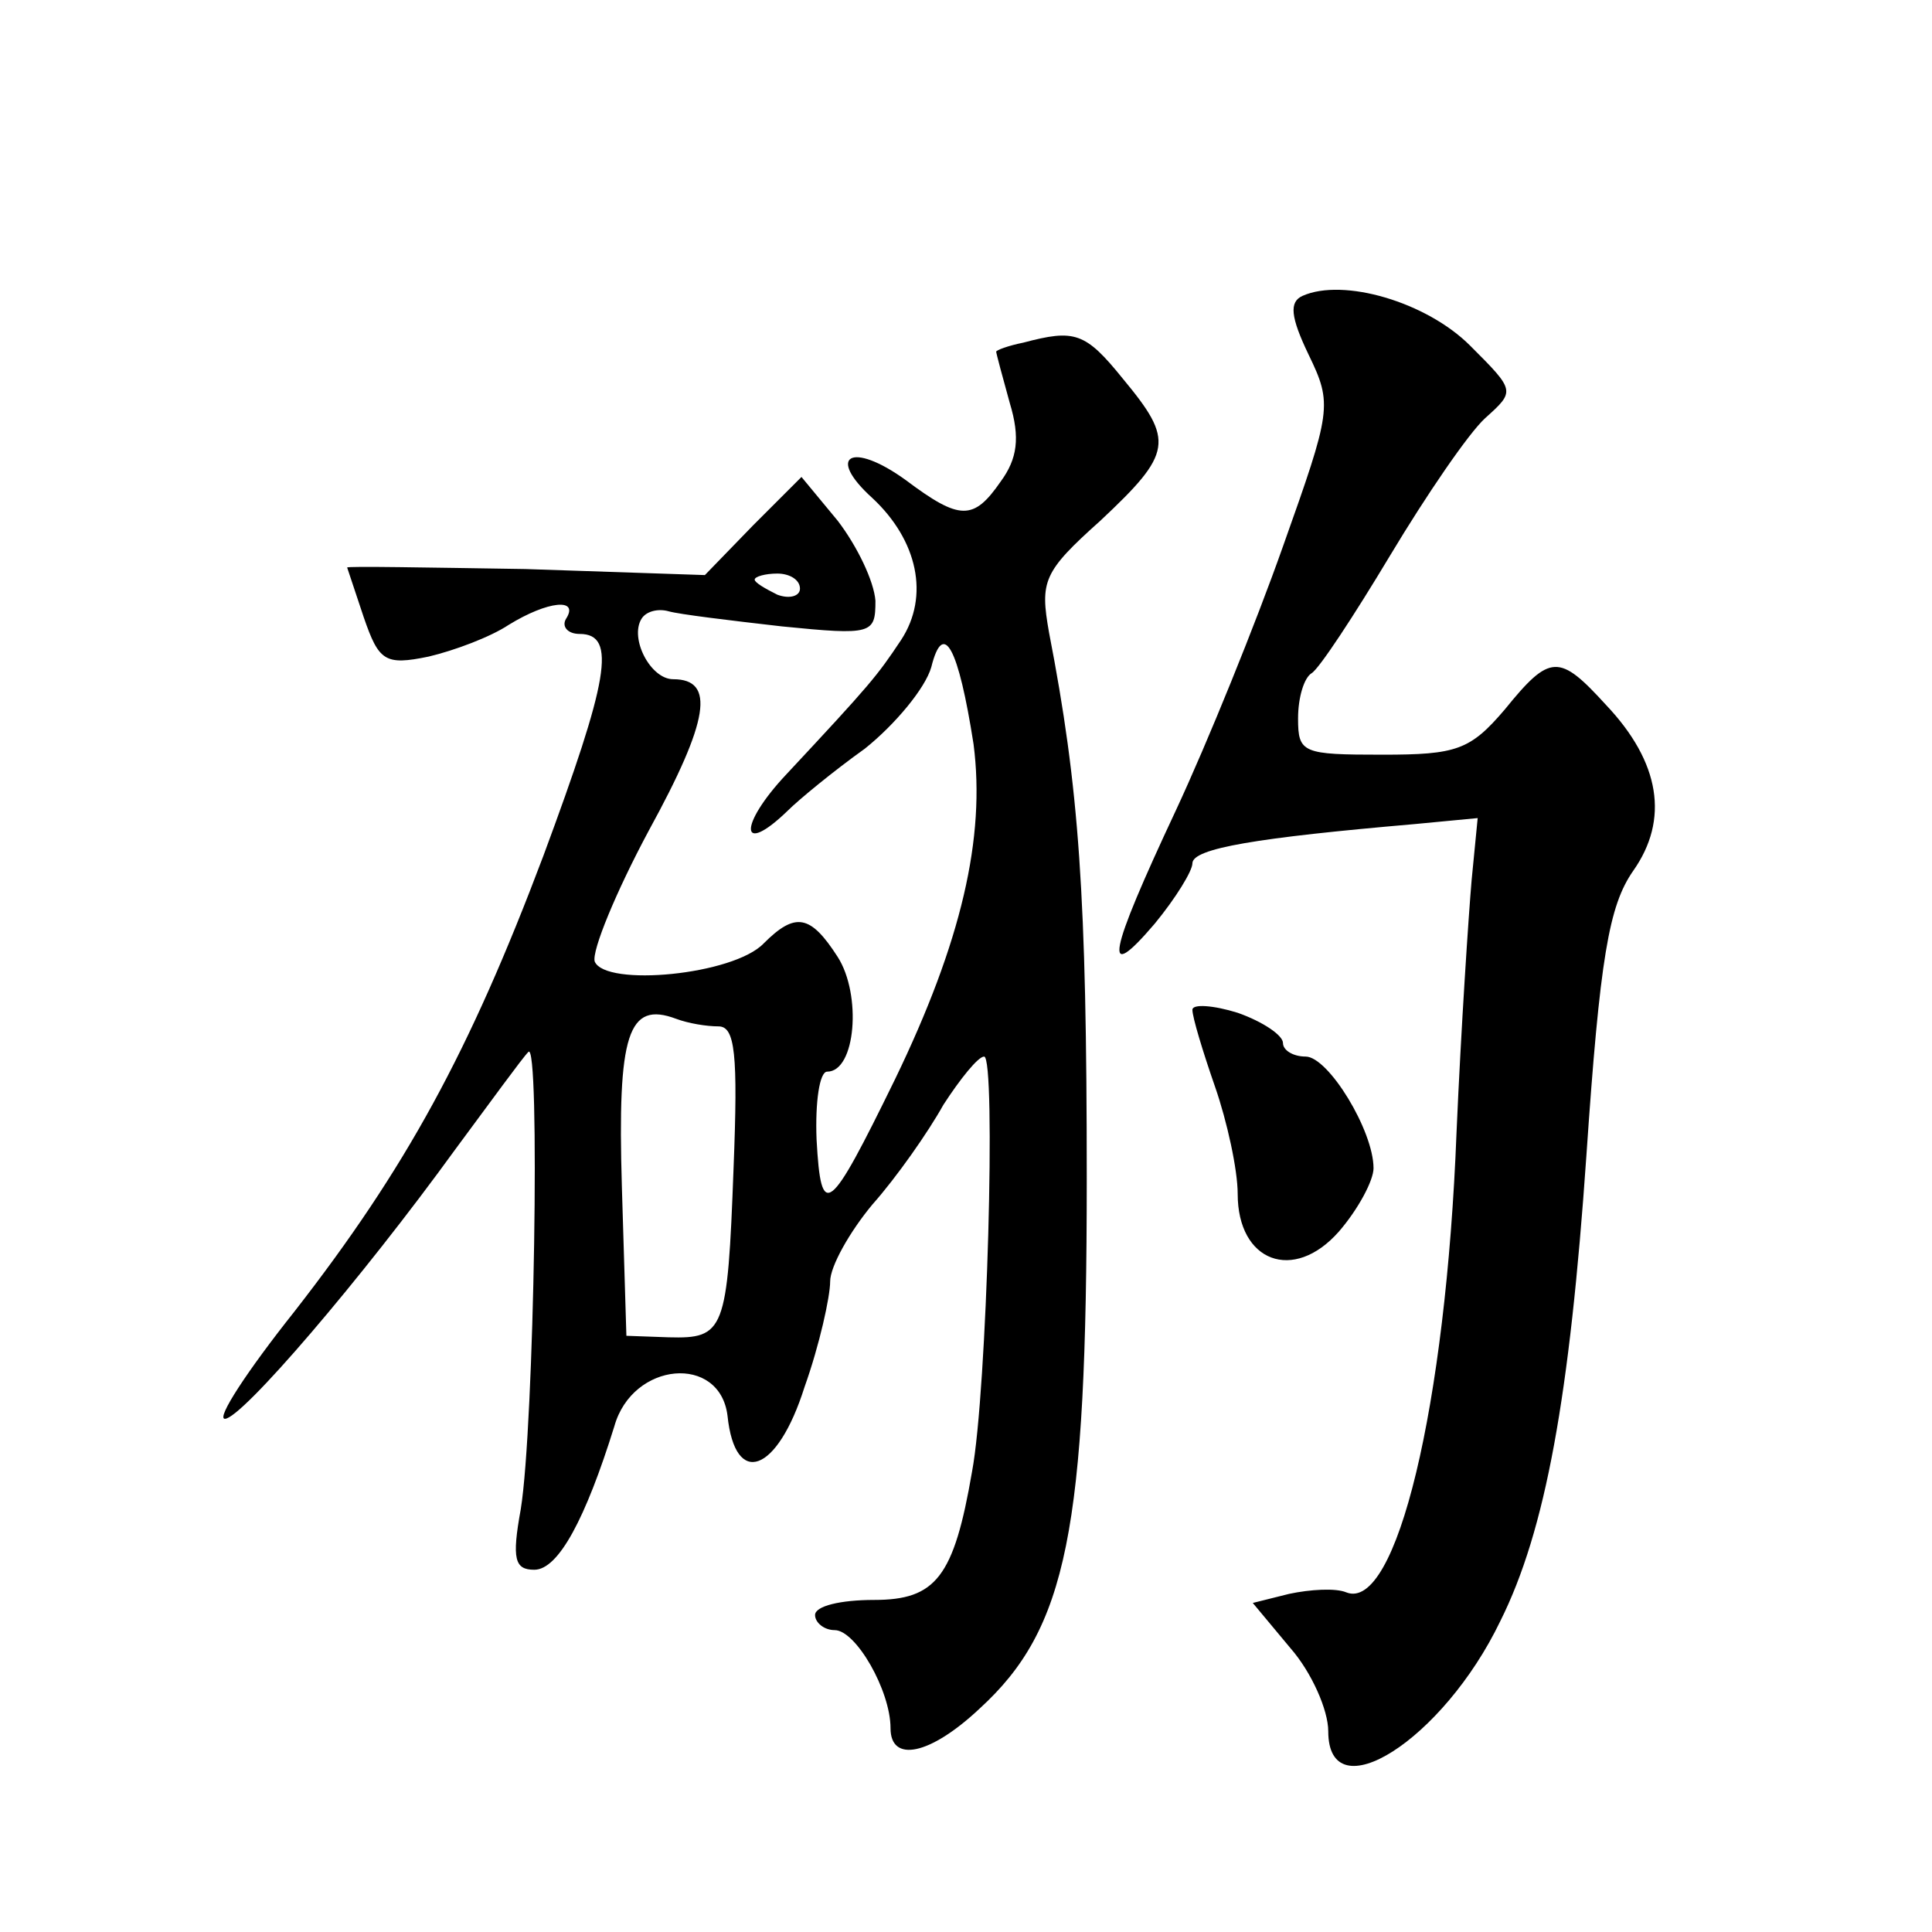
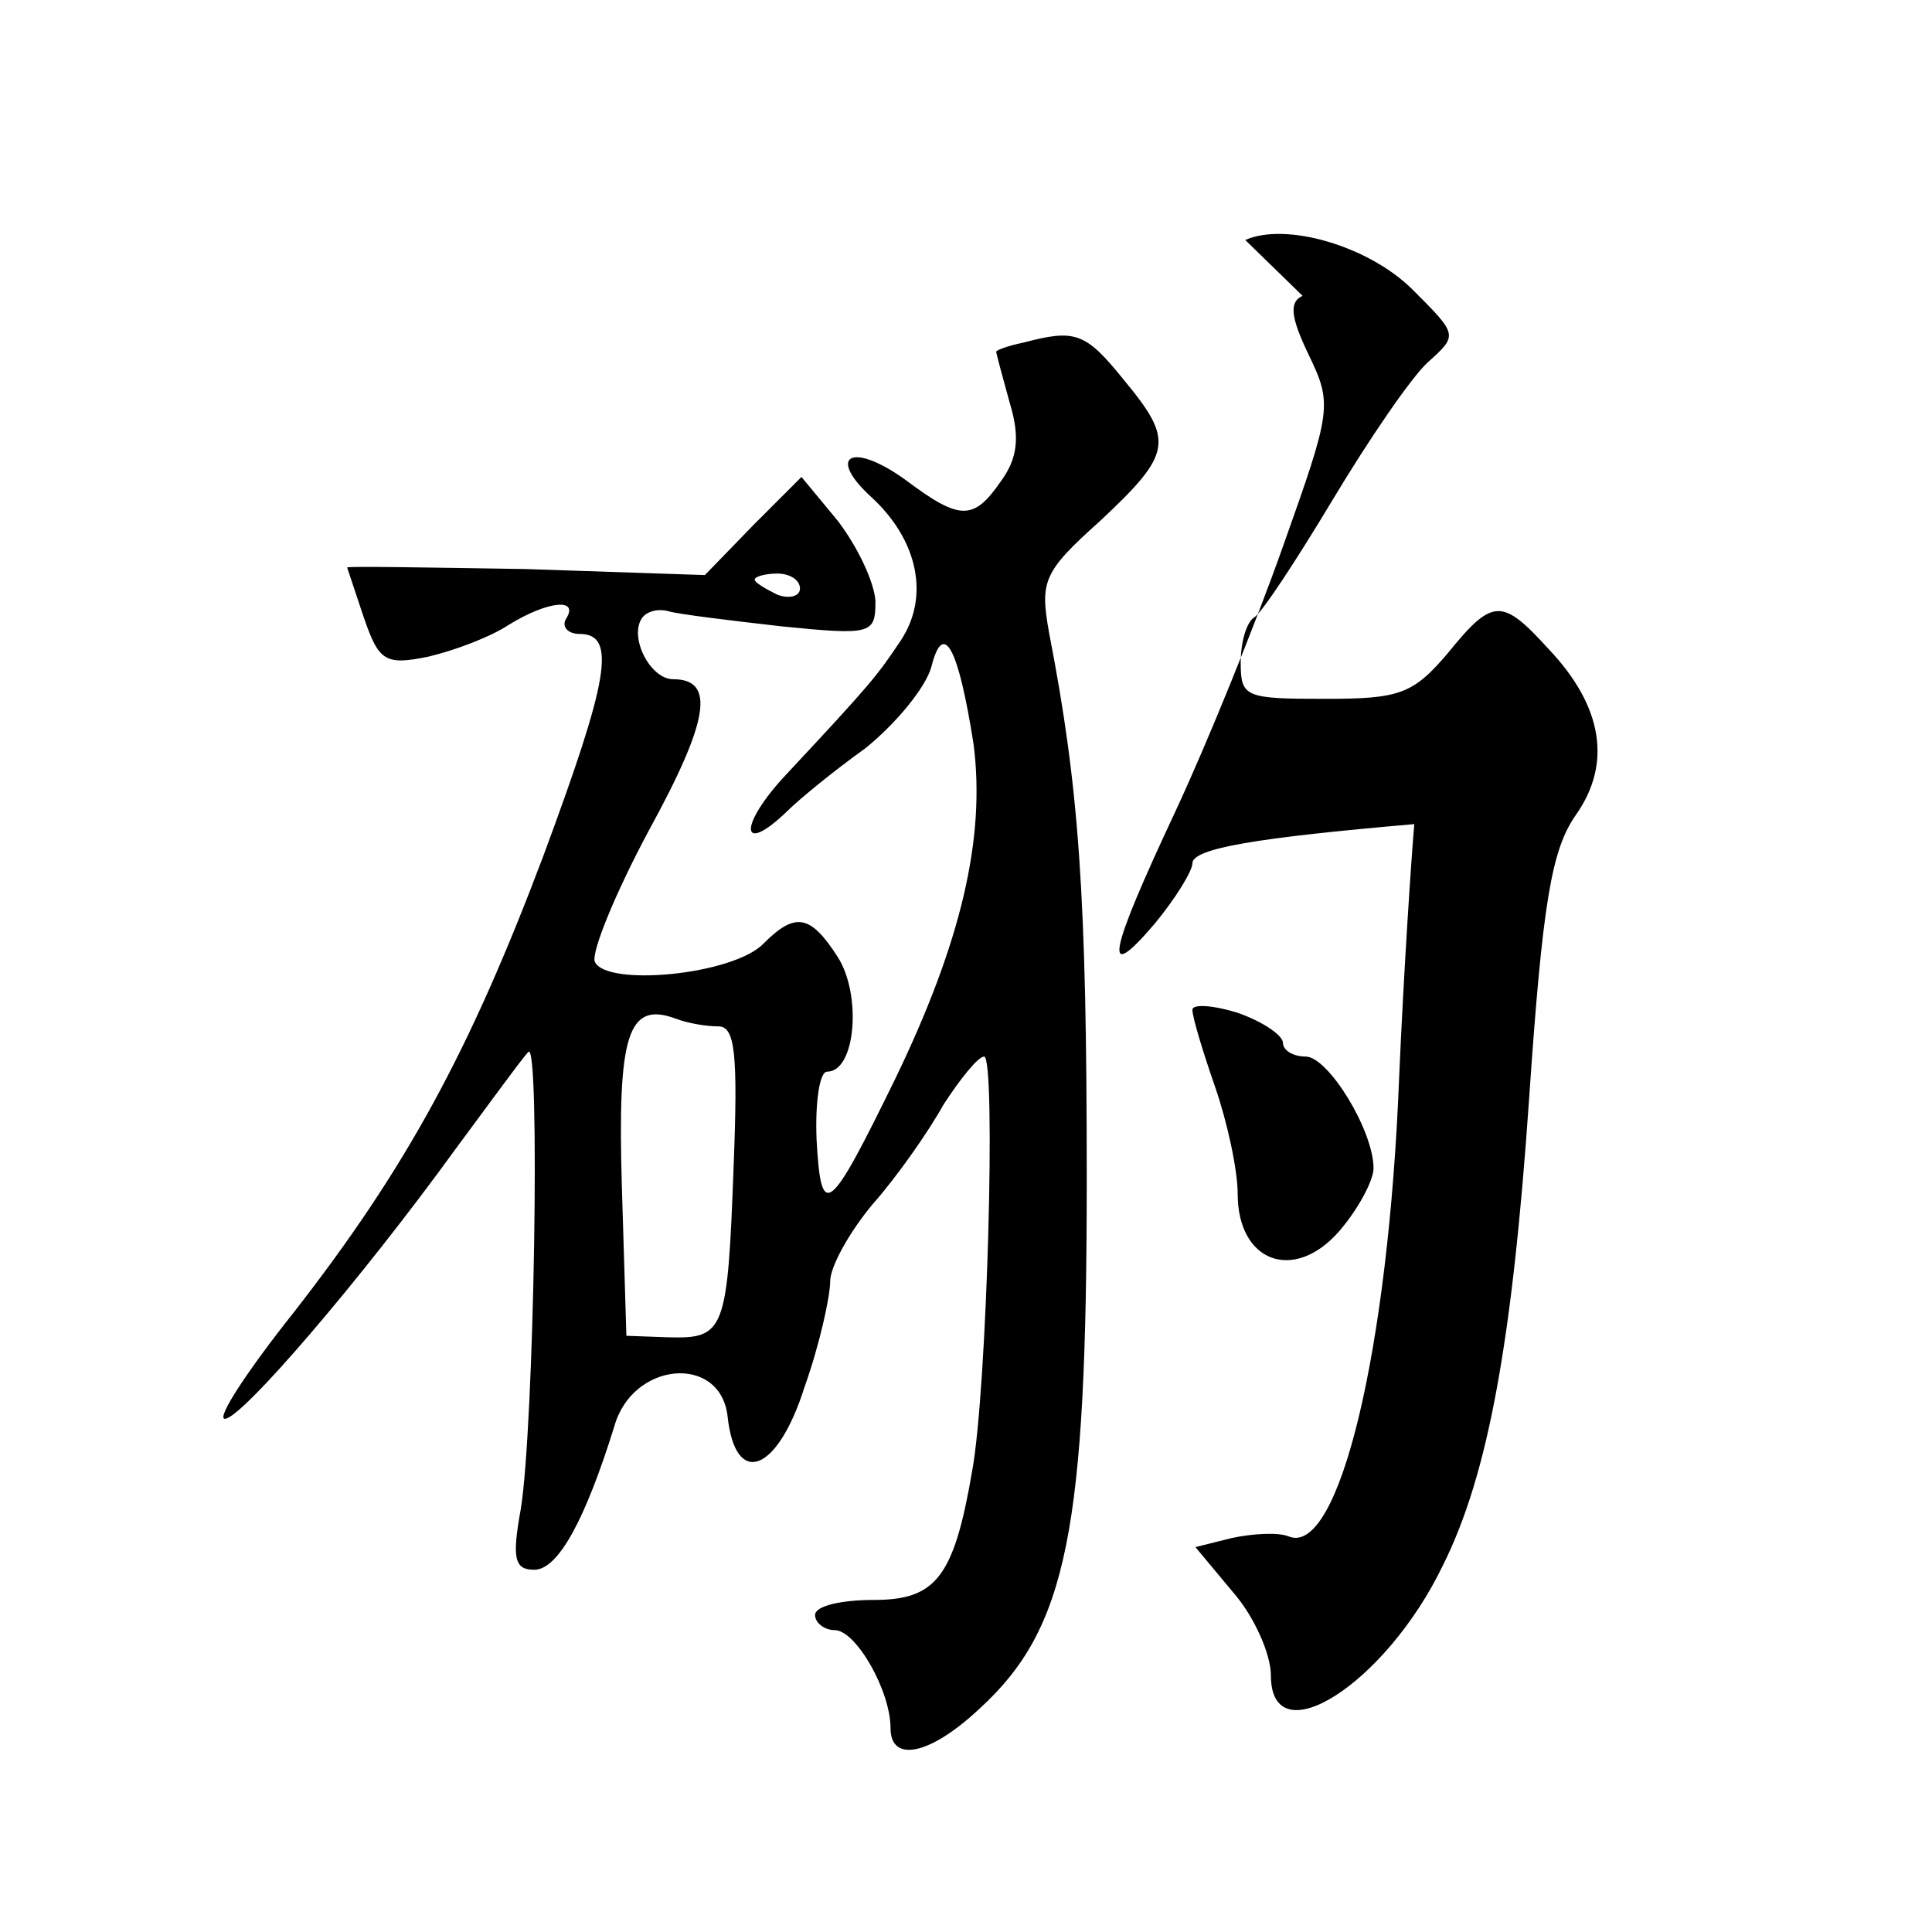
<svg xmlns="http://www.w3.org/2000/svg" version="1.0" width="128pt" height="128pt" viewBox="0 0 128 128" preserveAspectRatio="xMidYMid meet">
  <g transform="translate(0,128) scale(0.1,-0.1)" fill="#0" stroke="none">
-     <path d="M863 1084 c-9 -4 -8 -14 4 -39 16 -33 15 -37 -17 -127 -18 -51 -50 -130 -71 -175 -45 -96 -49 -116 -14 -75 14 17 25 35 25 40 0 10 43 17 147 26 l42 4 -4 -41 c-2 -23 -7 -98 -10 -167 -7 -182 -40 -318 -73 -305 -7 3 -24 2 -38 -1 l-24 -6 25 -30 c14 -16 25 -41 25 -55 0 -54 76 -6 114 73 30 60 46 149 57 308 9 132 15 166 31 189 24 34 18 72 -18 110 -31 34 -37 34 -67 -3 -23 -27 -32 -30 -81 -30 -53 0 -56 1 -56 24 0 14 4 27 9 30 5 3 28 38 52 78 24 40 52 81 63 91 20 18 20 18 -10 48 -29 29 -84 45 -111 33z M678 1053 c-10 -2 -18 -5 -18 -6 0 -1 4 -16 9 -34 7 -23 5 -37 -6 -52 -18 -26 -27 -26 -63 1 -36 26 -53 16 -22 -12 30 -28 38 -65 19 -94 -16 -24 -20 -29 -76 -89 -32 -34 -31 -55 1 -24 7 7 30 26 51 41 20 16 40 40 44 54 8 32 18 13 28 -51 8 -62 -8 -131 -52 -222 -44 -90 -49 -94 -52 -40 -1 25 2 45 7 45 19 0 23 51 7 76 -18 28 -28 30 -49 9 -20 -21 -105 -29 -112 -12 -2 7 14 46 36 87 40 73 44 100 16 100 -15 0 -29 27 -21 40 3 5 11 7 18 5 7 -2 40 -6 75 -10 60 -6 62 -5 62 17 -1 13 -12 36 -25 53 l-24 29 -32 -32 -32 -33 -119 4 c-65 1 -118 2 -118 1 0 0 5 -15 11 -33 10 -29 14 -32 43 -26 17 4 41 13 53 21 26 16 47 18 38 4 -3 -5 1 -10 9 -10 25 0 19 -31 -24 -147 -49 -130 -91 -207 -165 -302 -31 -39 -52 -71 -46 -71 11 0 90 92 153 179 23 31 44 60 48 64 8 10 4 -248 -5 -303 -6 -33 -4 -40 9 -40 16 0 34 34 53 95 12 43 70 48 75 7 5 -48 33 -38 51 19 10 28 17 60 17 70 0 10 13 33 28 51 16 18 37 48 47 66 11 17 23 32 27 32 8 0 2 -222 -8 -275 -12 -70 -24 -85 -65 -85 -22 0 -39 -4 -39 -10 0 -5 6 -10 13 -10 14 0 37 -40 37 -65 0 -23 26 -18 59 13 58 53 71 118 71 351 0 188 -5 259 -25 362 -6 34 -4 40 34 74 48 45 49 53 15 94 -25 31 -32 33 -66 24z m-148 -163 c0 -5 -7 -7 -15 -4 -8 4 -15 8 -15 10 0 2 7 4 15 4 8 0 15 -4 15 -10z m-54 -290 c11 0 13 -18 10 -94 -4 -108 -6 -113 -43 -112 l-28 1 -3 99 c-3 101 4 123 36 111 8 -3 20 -5 28 -5z M790 611 c0 -5 7 -28 15 -51 8 -23 15 -55 15 -71 0 -45 37 -59 67 -25 13 15 23 34 23 42 0 25 -30 74 -45 74 -8 0 -15 4 -15 9 0 5 -13 14 -30 20 -16 5 -30 6 -30 2z" />
+     <path d="M863 1084 c-9 -4 -8 -14 4 -39 16 -33 15 -37 -17 -127 -18 -51 -50 -130 -71 -175 -45 -96 -49 -116 -14 -75 14 17 25 35 25 40 0 10 43 17 147 26 c-2 -23 -7 -98 -10 -167 -7 -182 -40 -318 -73 -305 -7 3 -24 2 -38 -1 l-24 -6 25 -30 c14 -16 25 -41 25 -55 0 -54 76 -6 114 73 30 60 46 149 57 308 9 132 15 166 31 189 24 34 18 72 -18 110 -31 34 -37 34 -67 -3 -23 -27 -32 -30 -81 -30 -53 0 -56 1 -56 24 0 14 4 27 9 30 5 3 28 38 52 78 24 40 52 81 63 91 20 18 20 18 -10 48 -29 29 -84 45 -111 33z M678 1053 c-10 -2 -18 -5 -18 -6 0 -1 4 -16 9 -34 7 -23 5 -37 -6 -52 -18 -26 -27 -26 -63 1 -36 26 -53 16 -22 -12 30 -28 38 -65 19 -94 -16 -24 -20 -29 -76 -89 -32 -34 -31 -55 1 -24 7 7 30 26 51 41 20 16 40 40 44 54 8 32 18 13 28 -51 8 -62 -8 -131 -52 -222 -44 -90 -49 -94 -52 -40 -1 25 2 45 7 45 19 0 23 51 7 76 -18 28 -28 30 -49 9 -20 -21 -105 -29 -112 -12 -2 7 14 46 36 87 40 73 44 100 16 100 -15 0 -29 27 -21 40 3 5 11 7 18 5 7 -2 40 -6 75 -10 60 -6 62 -5 62 17 -1 13 -12 36 -25 53 l-24 29 -32 -32 -32 -33 -119 4 c-65 1 -118 2 -118 1 0 0 5 -15 11 -33 10 -29 14 -32 43 -26 17 4 41 13 53 21 26 16 47 18 38 4 -3 -5 1 -10 9 -10 25 0 19 -31 -24 -147 -49 -130 -91 -207 -165 -302 -31 -39 -52 -71 -46 -71 11 0 90 92 153 179 23 31 44 60 48 64 8 10 4 -248 -5 -303 -6 -33 -4 -40 9 -40 16 0 34 34 53 95 12 43 70 48 75 7 5 -48 33 -38 51 19 10 28 17 60 17 70 0 10 13 33 28 51 16 18 37 48 47 66 11 17 23 32 27 32 8 0 2 -222 -8 -275 -12 -70 -24 -85 -65 -85 -22 0 -39 -4 -39 -10 0 -5 6 -10 13 -10 14 0 37 -40 37 -65 0 -23 26 -18 59 13 58 53 71 118 71 351 0 188 -5 259 -25 362 -6 34 -4 40 34 74 48 45 49 53 15 94 -25 31 -32 33 -66 24z m-148 -163 c0 -5 -7 -7 -15 -4 -8 4 -15 8 -15 10 0 2 7 4 15 4 8 0 15 -4 15 -10z m-54 -290 c11 0 13 -18 10 -94 -4 -108 -6 -113 -43 -112 l-28 1 -3 99 c-3 101 4 123 36 111 8 -3 20 -5 28 -5z M790 611 c0 -5 7 -28 15 -51 8 -23 15 -55 15 -71 0 -45 37 -59 67 -25 13 15 23 34 23 42 0 25 -30 74 -45 74 -8 0 -15 4 -15 9 0 5 -13 14 -30 20 -16 5 -30 6 -30 2z" />
  </g>
</svg>